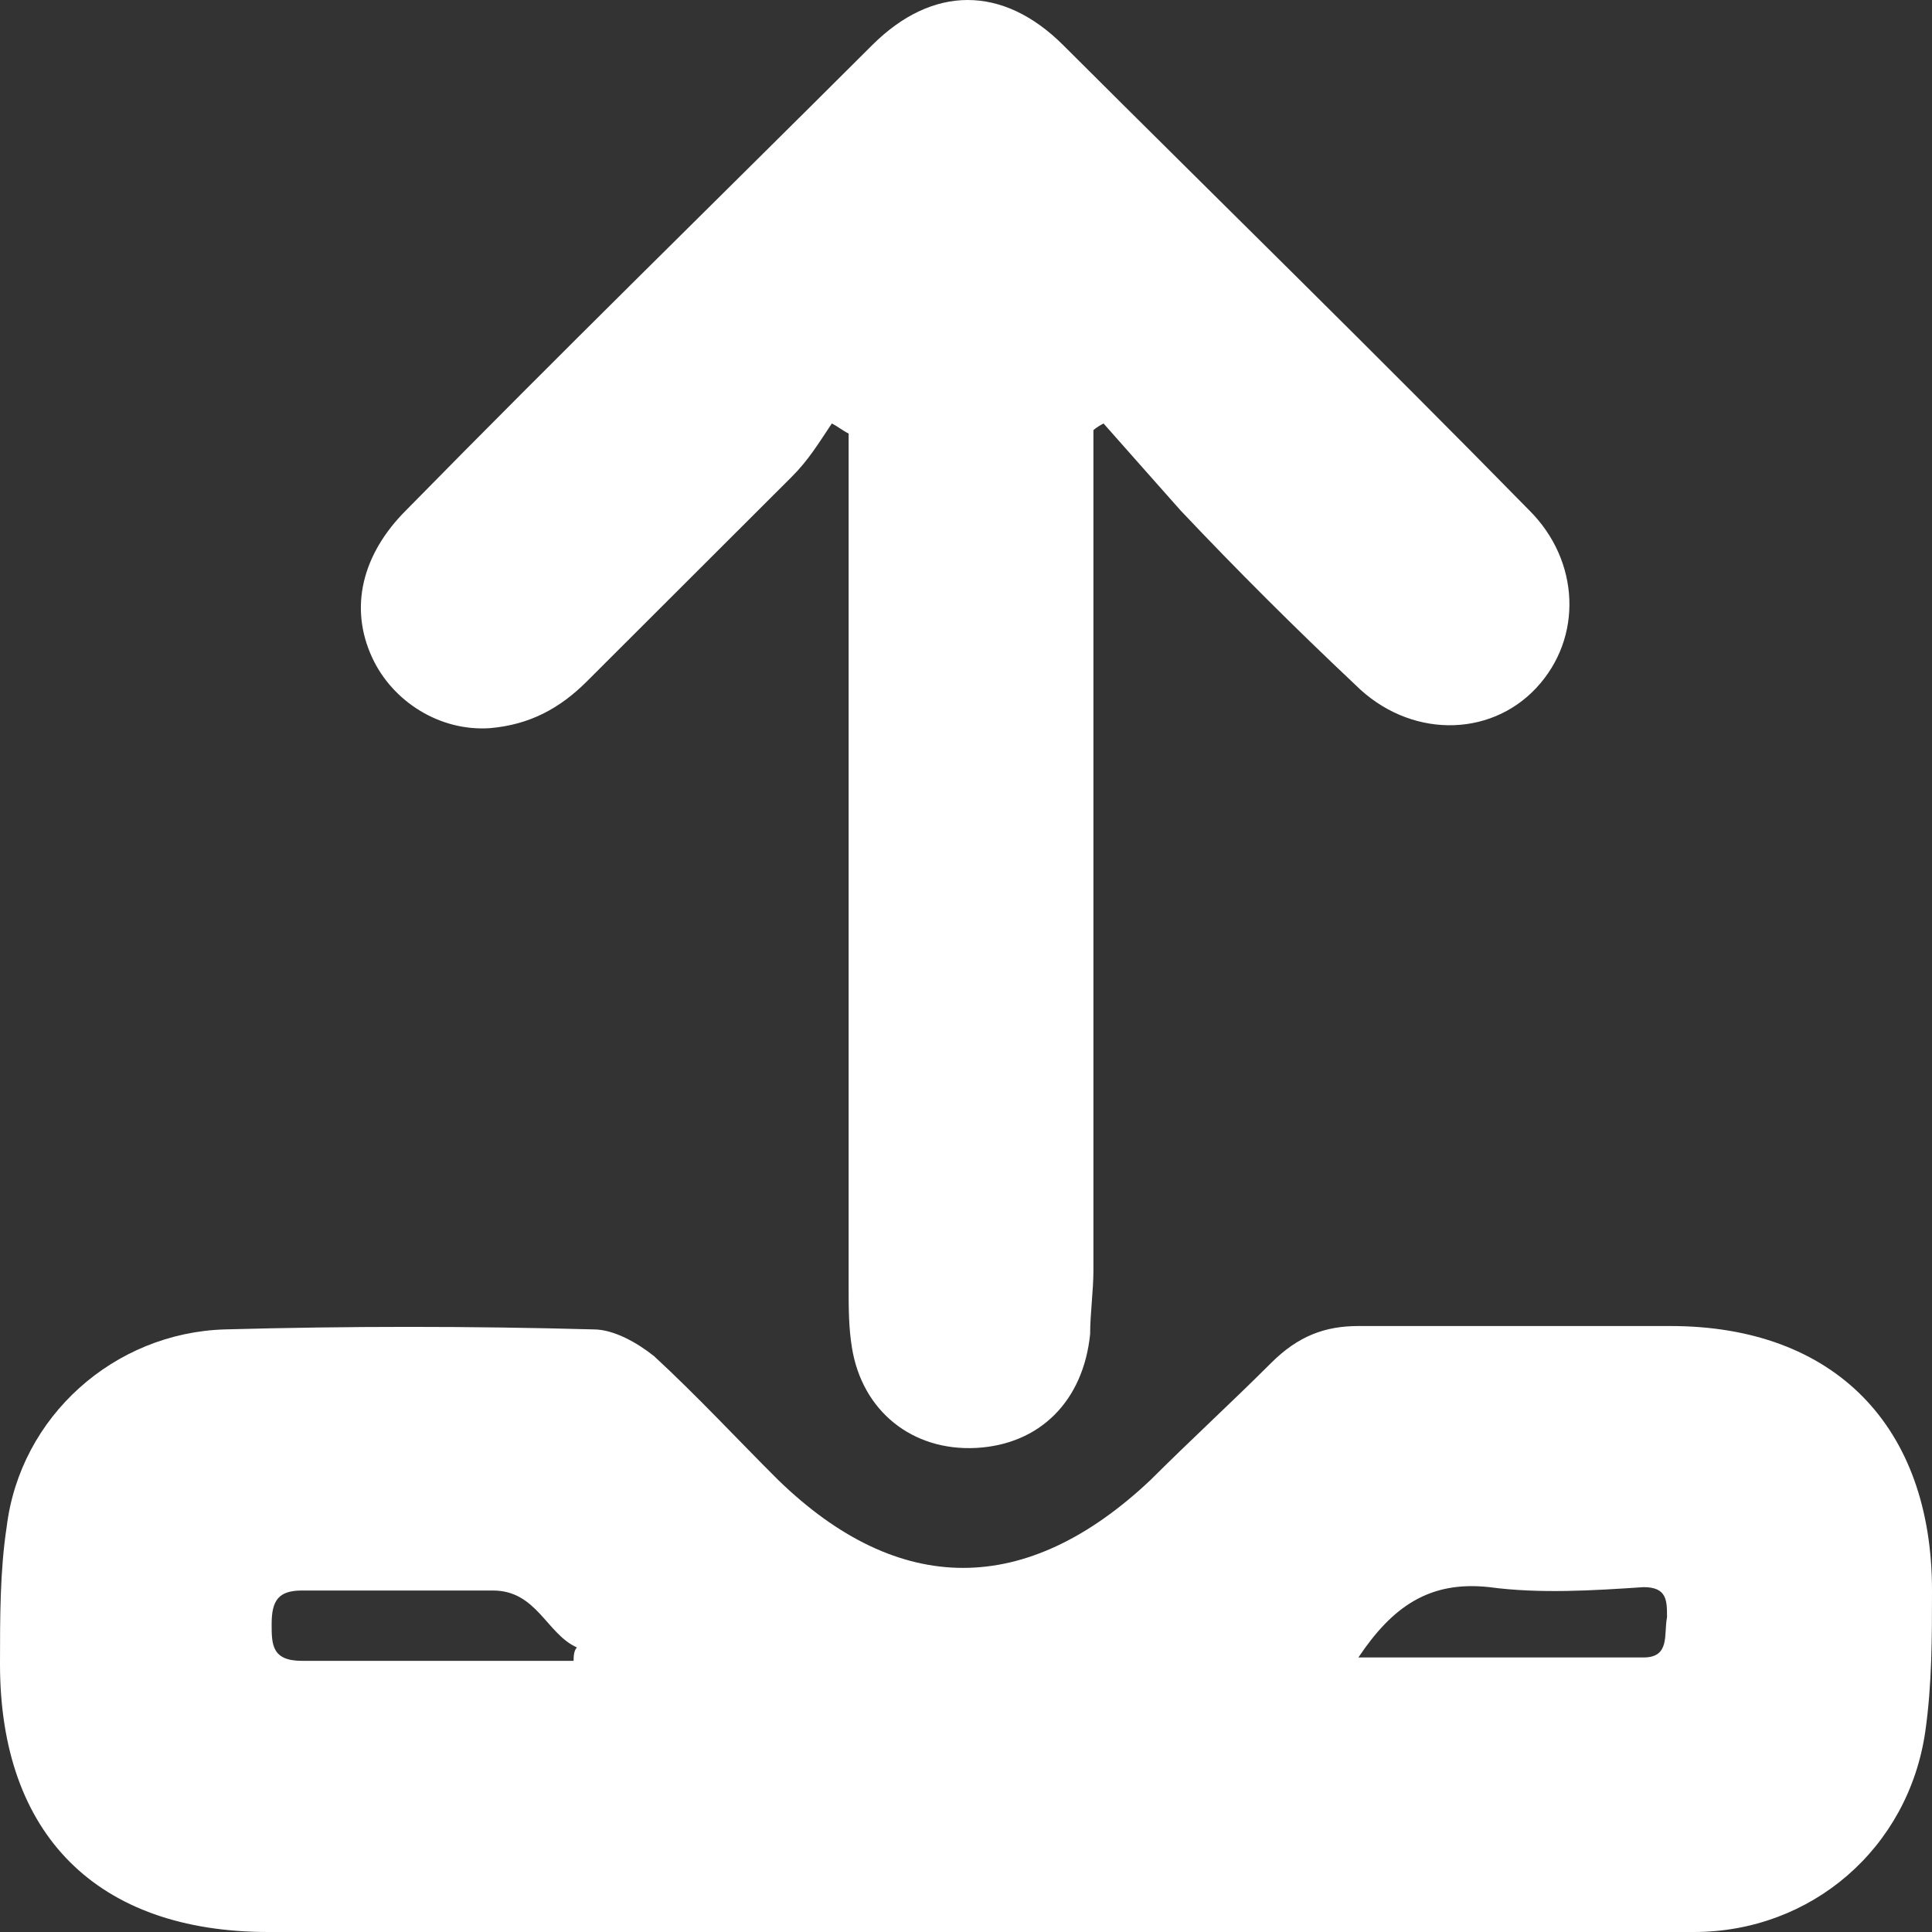
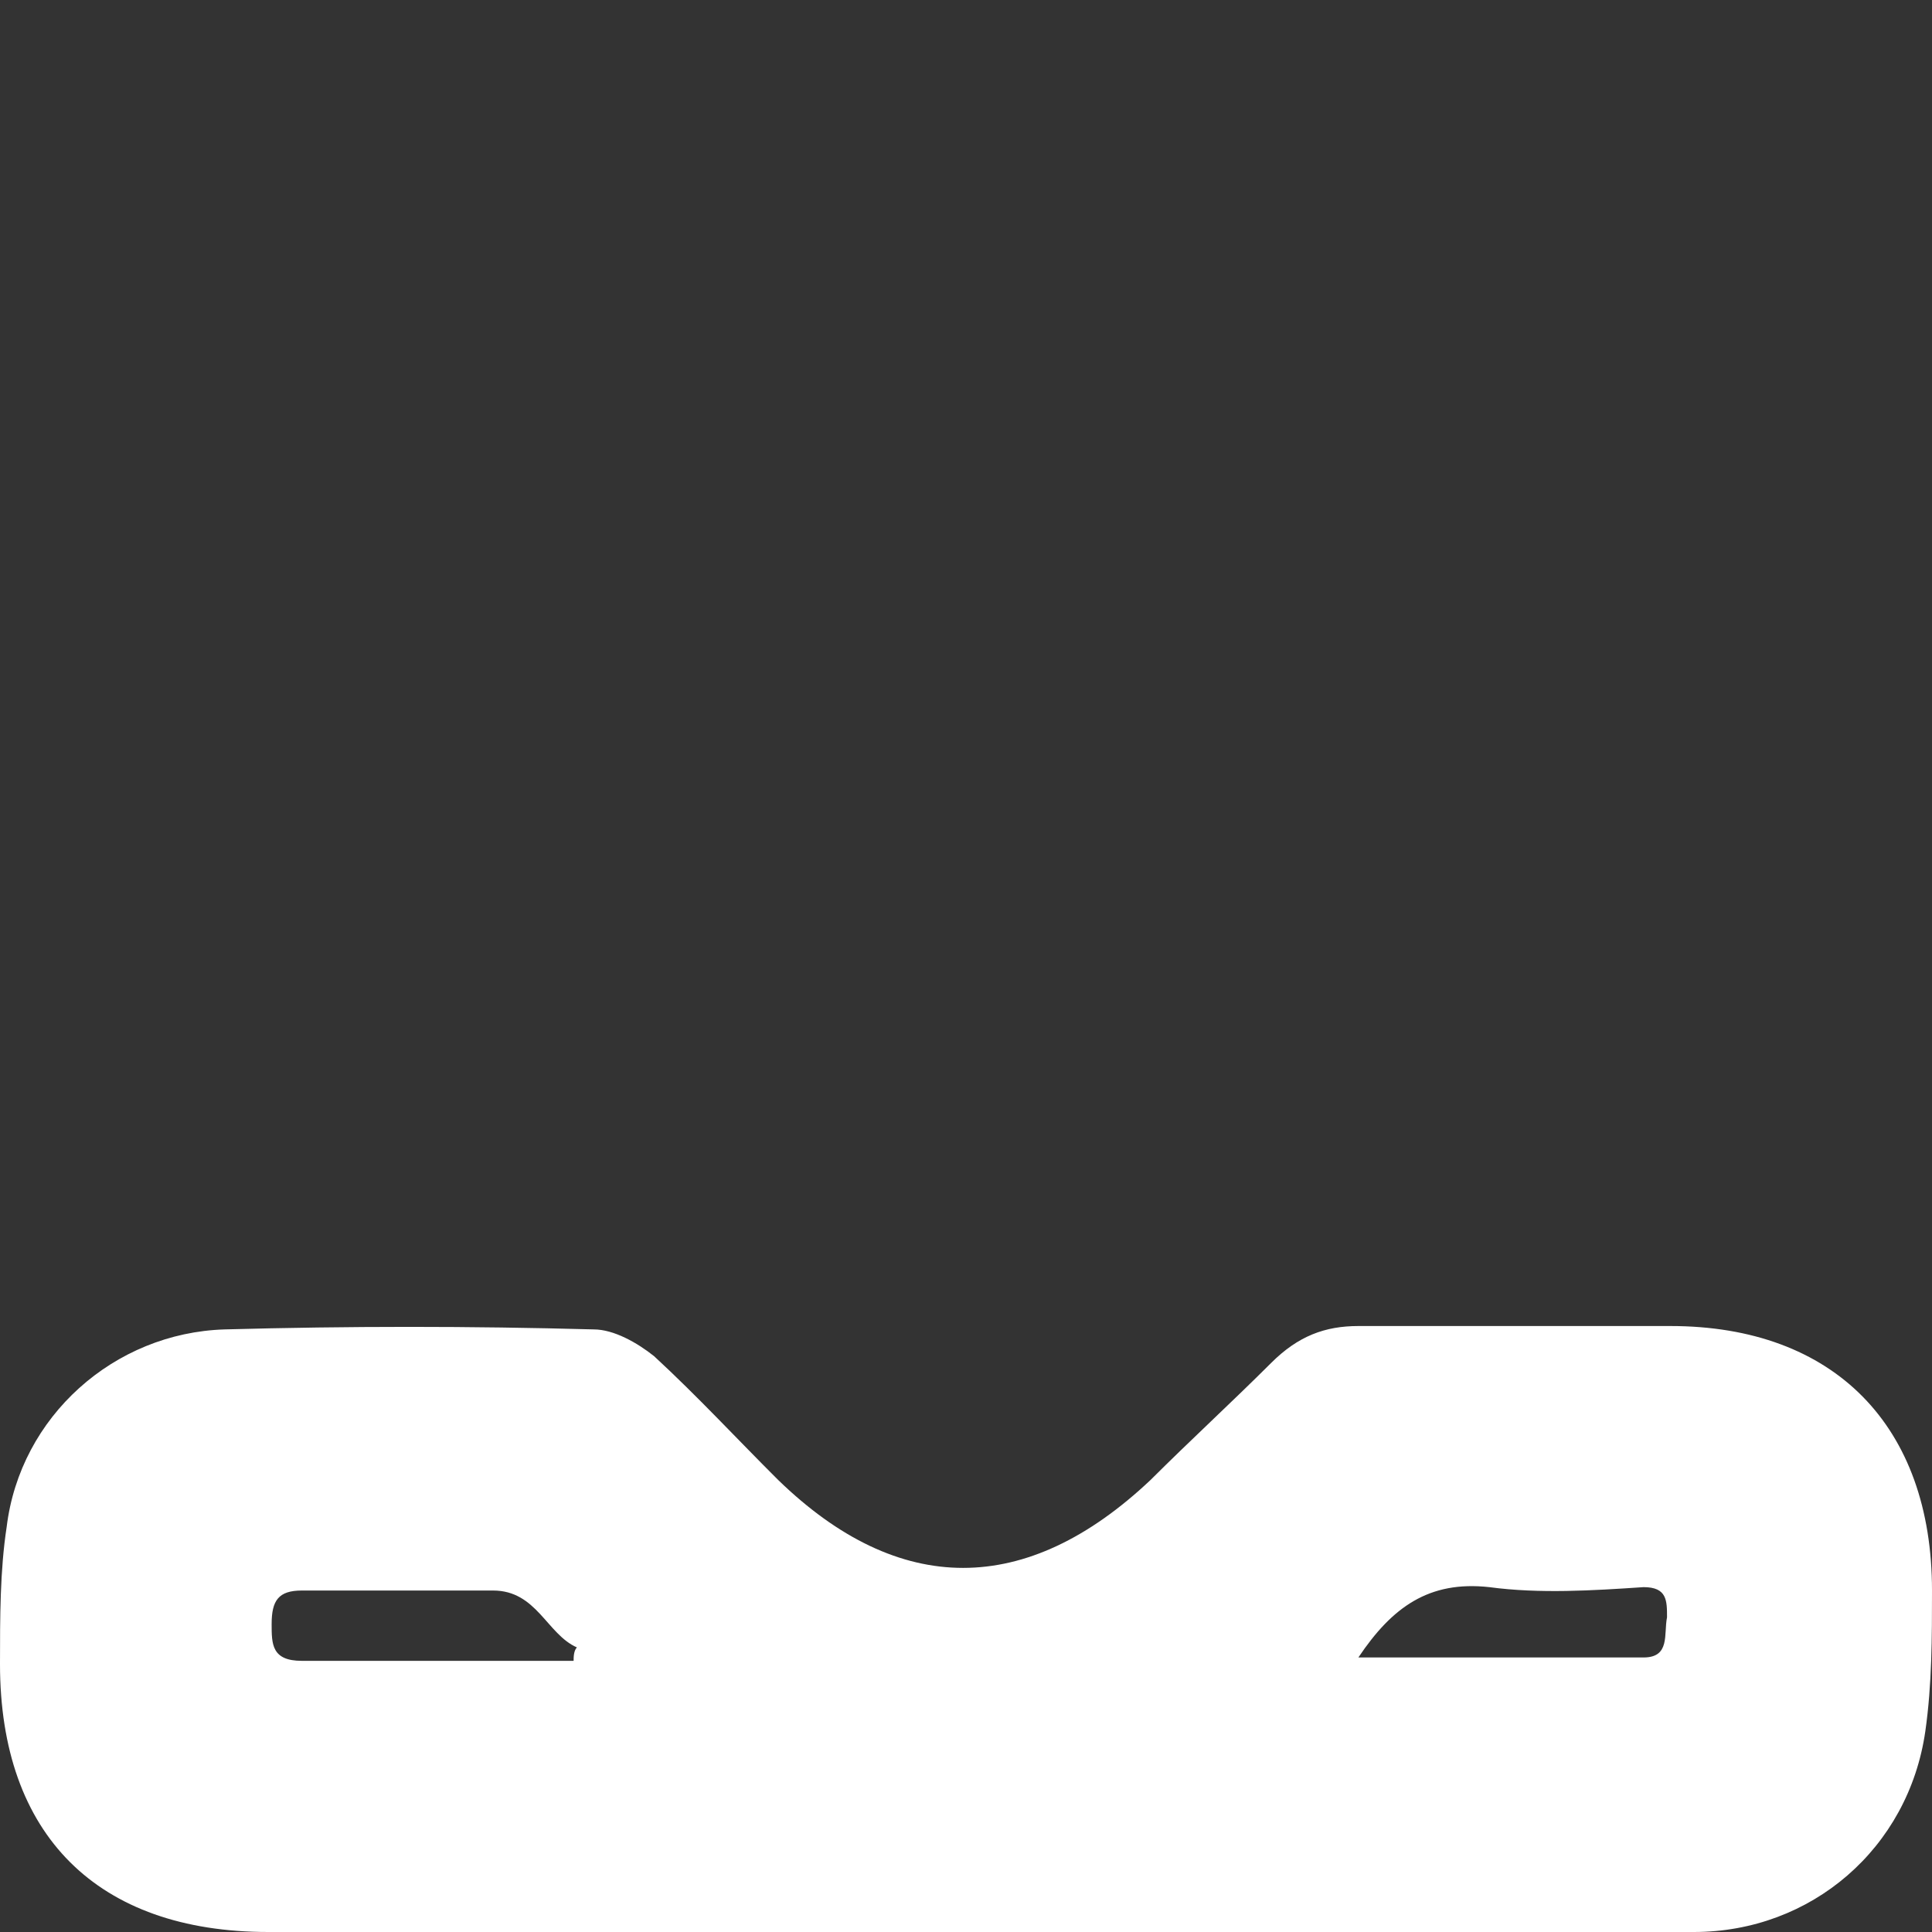
<svg xmlns="http://www.w3.org/2000/svg" width="20" height="20" viewBox="0 0 20 20" fill="none">
  <rect x="0" y="0" width="20" height="20" fill="#333333" stroke="none" />
  <path d="M17.292 13.727H14.062C13.715 13.727 13.438 13.831 13.16 14.108C12.743 14.524 12.326 14.906 11.91 15.321C10.625 16.534 9.306 16.534 8.056 15.321C7.639 14.906 7.222 14.455 6.771 14.039C6.597 13.9 6.354 13.762 6.146 13.762C4.861 13.727 3.611 13.727 2.326 13.762C1.181 13.797 0.208 14.663 0.069 15.807C0 16.257 0 16.742 0 17.227C0 18.995 1.007 20 2.778 20H17.535C18.75 20 19.757 19.134 19.931 17.921C20 17.436 20 16.95 20 16.465C20 14.767 18.993 13.727 17.292 13.727ZM5.938 17.193H3.125C2.812 17.193 2.812 17.02 2.812 16.812C2.812 16.569 2.882 16.465 3.125 16.465H5.104C5.556 16.465 5.66 16.916 5.972 17.054C5.938 17.089 5.938 17.158 5.938 17.193ZM17.014 17.158H14.062C14.41 16.638 14.792 16.361 15.417 16.43C15.938 16.5 16.493 16.465 17.014 16.43C17.257 16.43 17.257 16.569 17.257 16.742C17.222 16.916 17.292 17.158 17.014 17.158Z" fill="white" />
-   <path d="M11.424 4.384C11.701 4.696 11.944 4.973 12.222 5.285C12.812 5.909 13.403 6.498 14.028 7.087C14.583 7.642 15.417 7.642 15.903 7.122C16.389 6.602 16.354 5.805 15.833 5.285C14.236 3.656 12.604 2.062 11.007 0.468C10.382 -0.156 9.653 -0.156 9.028 0.468C7.431 2.062 5.799 3.656 4.201 5.285C3.75 5.736 3.611 6.29 3.854 6.81C4.063 7.26 4.549 7.572 5.069 7.538C5.486 7.503 5.799 7.33 6.076 7.053C6.771 6.359 7.5 5.632 8.194 4.938C8.368 4.765 8.472 4.592 8.611 4.384C8.681 4.419 8.715 4.453 8.785 4.488V13.325C8.785 13.533 8.785 13.741 8.819 13.949C8.924 14.607 9.444 15.023 10.104 14.989C10.764 14.954 11.215 14.504 11.285 13.81C11.285 13.602 11.319 13.36 11.319 13.152V4.453C11.319 4.453 11.354 4.419 11.424 4.384Z" fill="white" />
</svg>